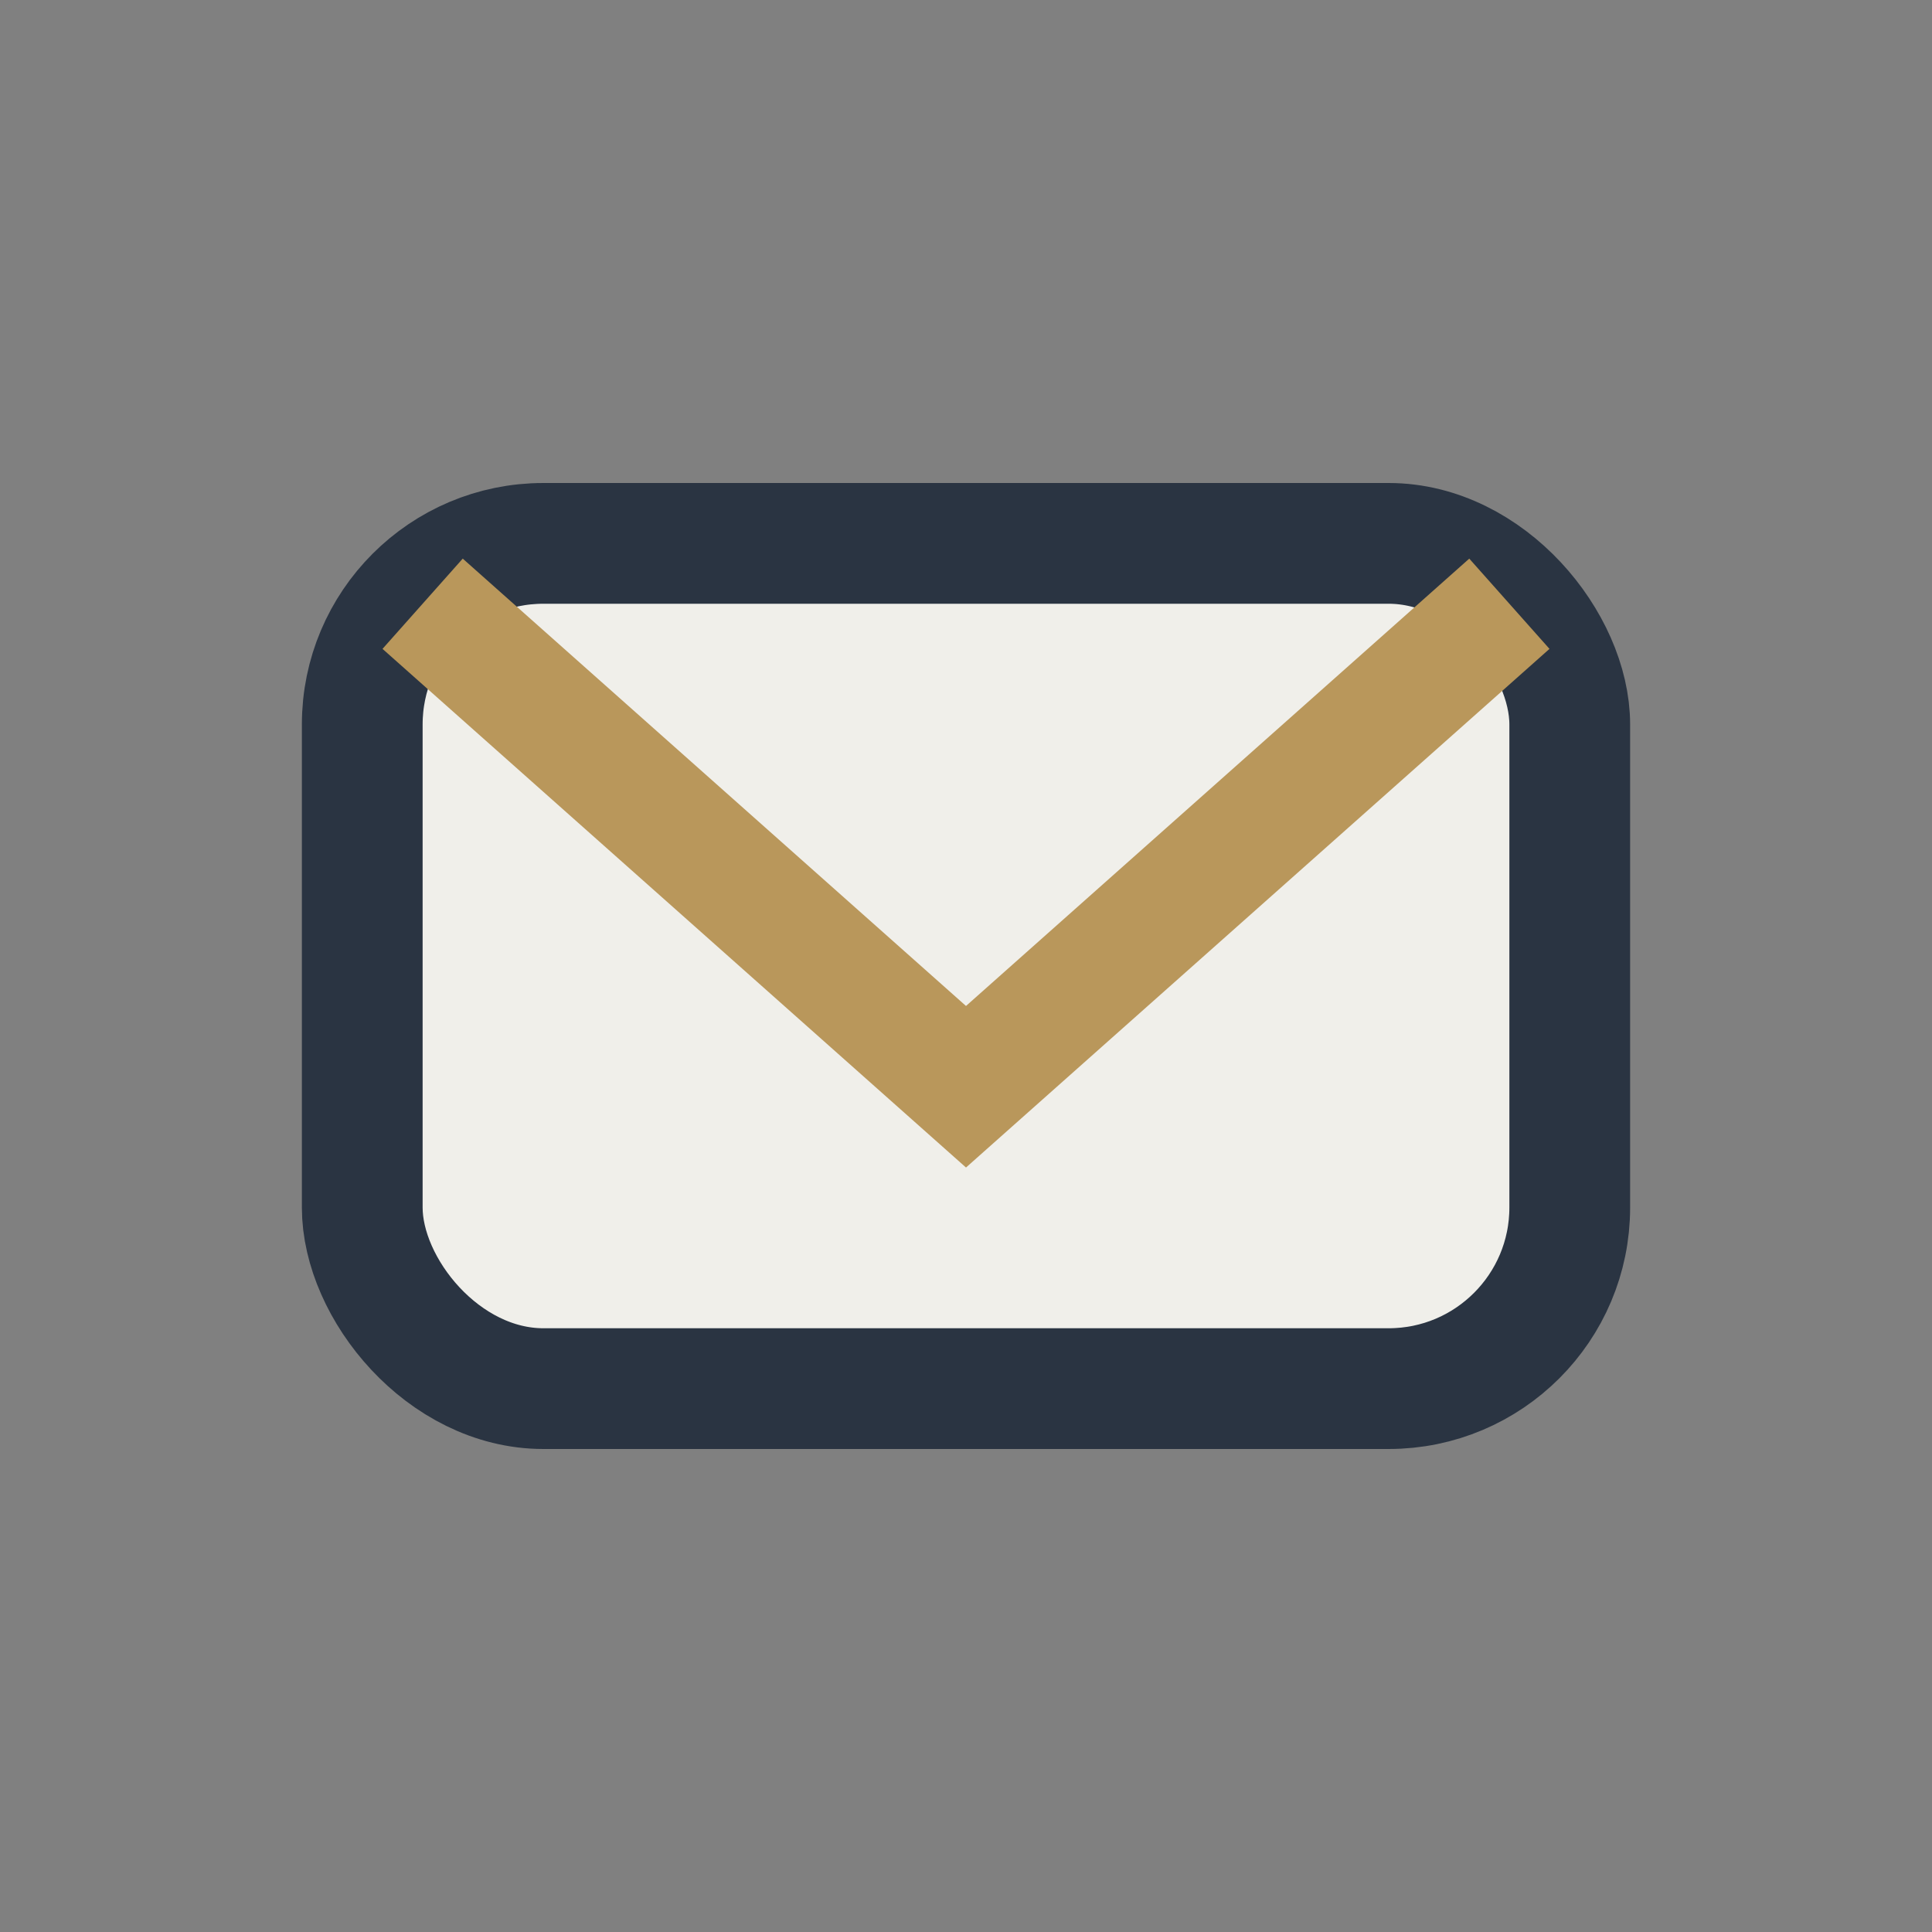
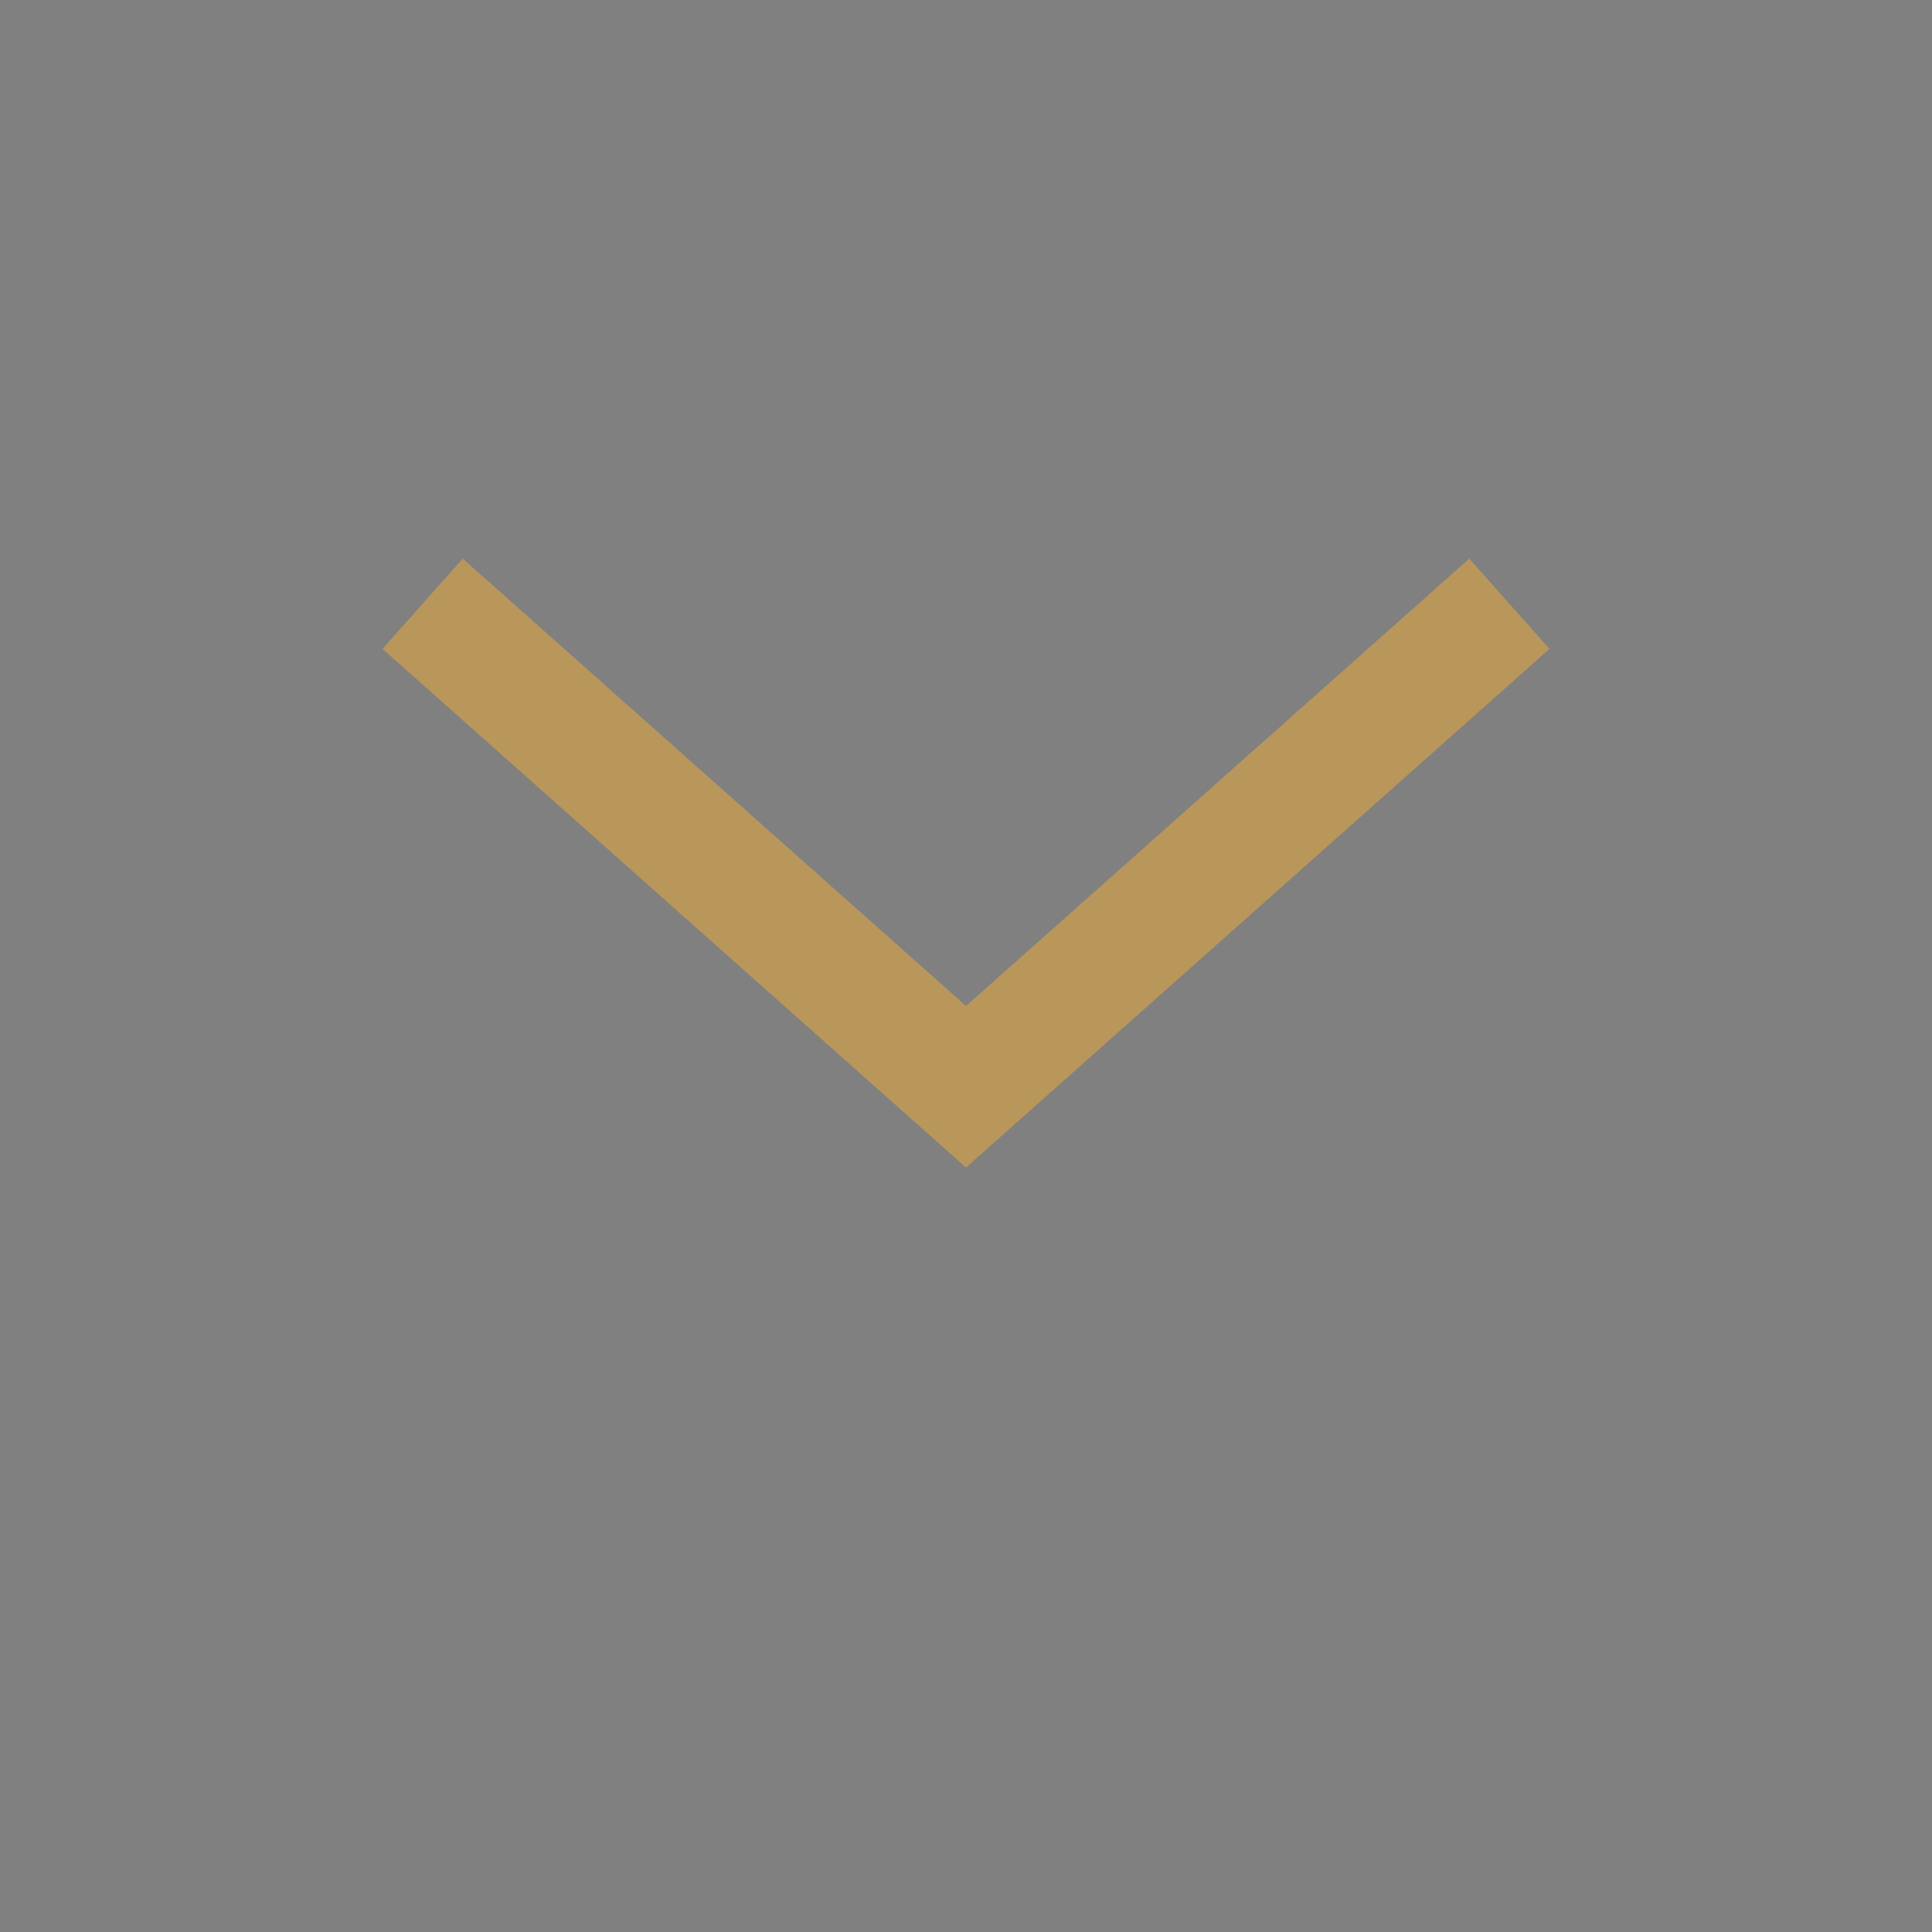
<svg xmlns="http://www.w3.org/2000/svg" width="32" height="32" viewBox="0 0 32 32">
  <rect x="0" y="0" width="32" height="32" fill="#808080" stroke="none" />
-   <rect x="6" y="9" width="20" height="14" rx="3" fill="#F0EFEA" stroke="#2A3442" stroke-width="2" />
  <path fill="none" stroke="#B9975B" stroke-width="2" d="M7 10l9 8 9-8" />
</svg>